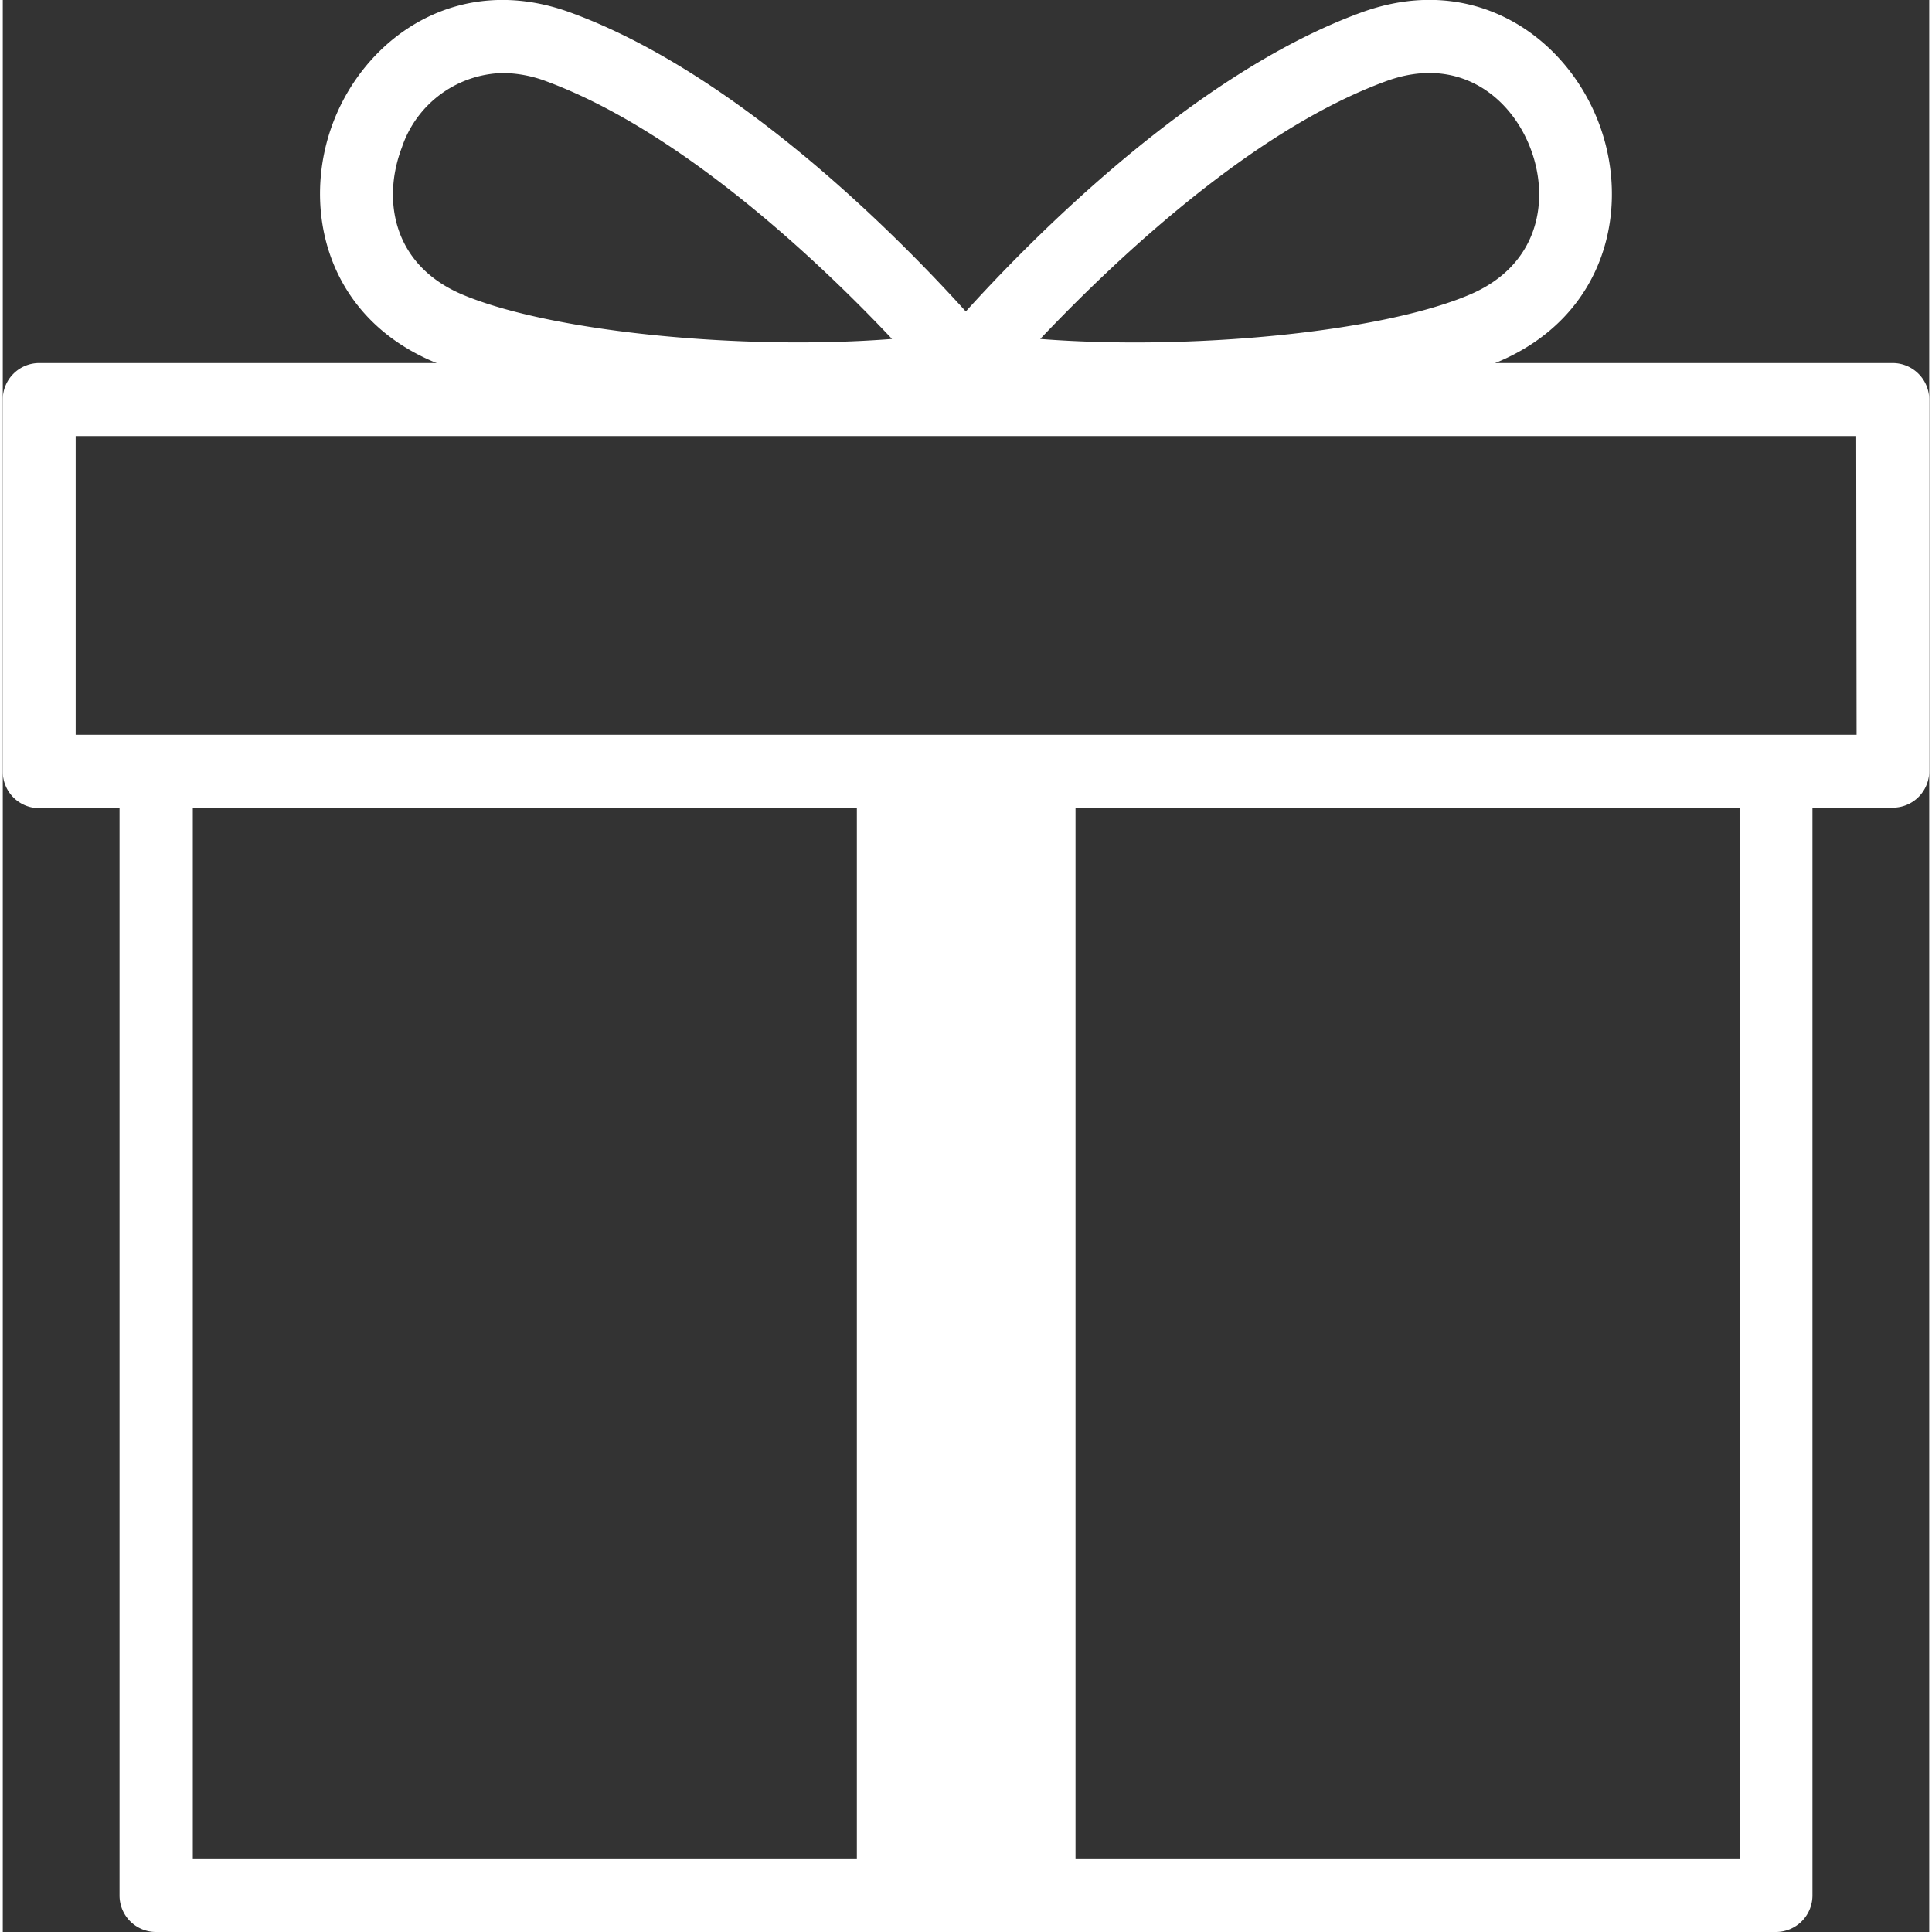
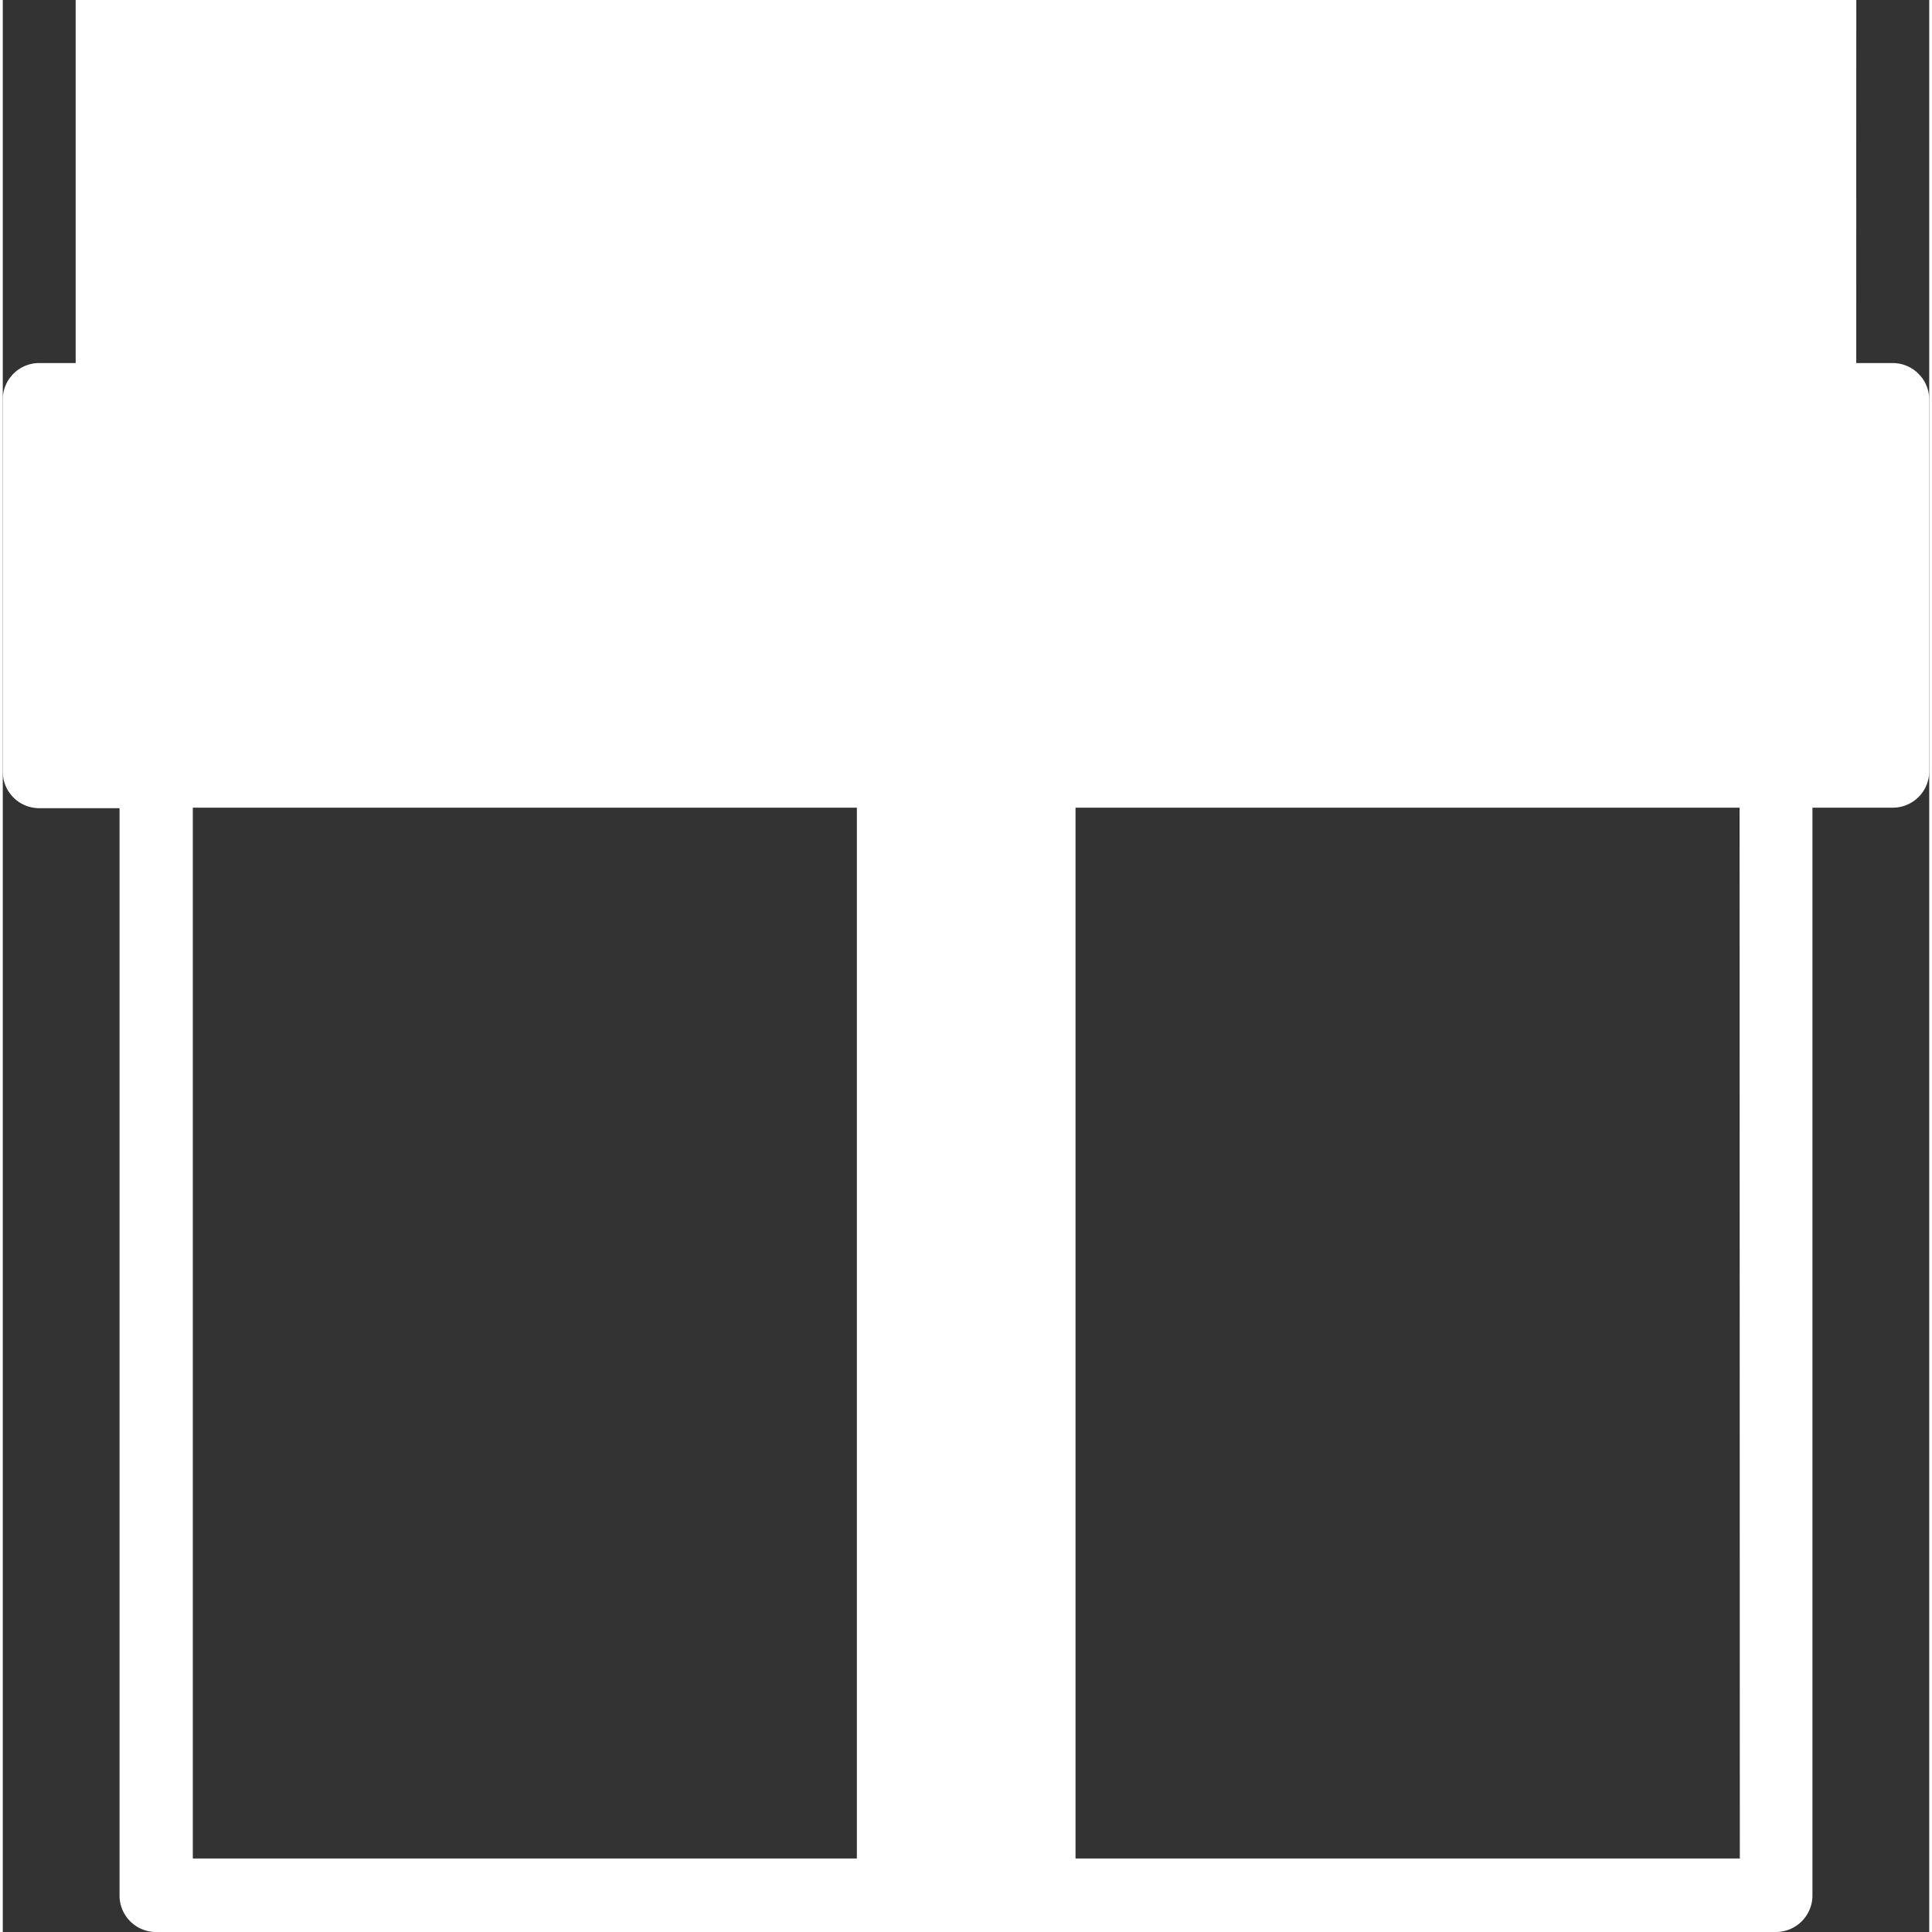
<svg xmlns="http://www.w3.org/2000/svg" id="Ebene_1" data-name="Ebene 1" viewBox="0 0 152.77 153.21" width="18" height="18">
  <rect x="0" y="0" width="152.77" height="153.21" fill="#333333" stroke="none" />
  <defs>
    <style>.cls-1{fill:#fff;}</style>
  </defs>
-   <path class="cls-1" d="M498.81,265.74H467.26l.17-.06c8.74-3.65,10.65-12.4,8-19.15s-9.91-11.82-18.77-8.59c-13.34,4.86-26.29,18.1-31.36,23.71-5.07-5.61-18-18.85-31.36-23.71-8.85-3.23-16.14,1.88-18.76,8.59s-.74,15.5,8,19.15l.17.06H351.82a2.89,2.89,0,0,0-2.89,2.9v29.51a2.89,2.89,0,0,0,2.89,2.89h6.37v86.23a2.89,2.89,0,0,0,2.89,2.89H489.55a2.9,2.9,0,0,0,2.89-2.89V301h6.37a2.89,2.89,0,0,0,2.89-2.89V268.64A2.9,2.9,0,0,0,498.81,265.74Zm-40.16-22.36c5.65-2.06,9.8,1.16,11.4,5.26s.75,9.36-4.85,11.7c-7.1,3-22.27,4.41-34,3.49C436.73,258,447.78,247.34,458.65,243.38Zm-78.07,5.26a8.65,8.65,0,0,1,8-5.9,10,10,0,0,1,3.41.64c10.86,4,21.92,14.57,27.46,20.45-11.74.92-26.9-.53-34-3.49C379.83,258,379,252.78,380.58,248.64ZM364,301h52.66v83.33H364Zm122.68,83.33H434V301h52.66Zm9.26-89.11H354.71V271.53h141.2Z" transform="translate(-348.93 -236.95)" />
+   <path class="cls-1" d="M498.81,265.74H467.26l.17-.06c8.74-3.65,10.65-12.4,8-19.15s-9.91-11.82-18.77-8.59c-13.34,4.86-26.29,18.1-31.36,23.71-5.07-5.61-18-18.85-31.36-23.71-8.85-3.23-16.14,1.88-18.76,8.59s-.74,15.5,8,19.15l.17.06H351.82a2.89,2.89,0,0,0-2.89,2.9v29.51a2.89,2.89,0,0,0,2.89,2.89h6.37v86.23a2.89,2.89,0,0,0,2.89,2.89H489.55a2.9,2.9,0,0,0,2.89-2.89V301h6.37a2.89,2.89,0,0,0,2.89-2.89V268.64A2.9,2.9,0,0,0,498.81,265.74Zm-40.16-22.36c5.65-2.06,9.8,1.16,11.4,5.26s.75,9.36-4.85,11.7c-7.1,3-22.27,4.41-34,3.49C436.73,258,447.78,247.34,458.65,243.38Zm-78.07,5.26a8.65,8.65,0,0,1,8-5.9,10,10,0,0,1,3.41.64c10.86,4,21.92,14.57,27.46,20.45-11.74.92-26.9-.53-34-3.49C379.83,258,379,252.78,380.58,248.64ZM364,301h52.66v83.33H364Zm122.68,83.33H434V301h52.66m9.26-89.11H354.71V271.53h141.2Z" transform="translate(-348.93 -236.95)" />
</svg>